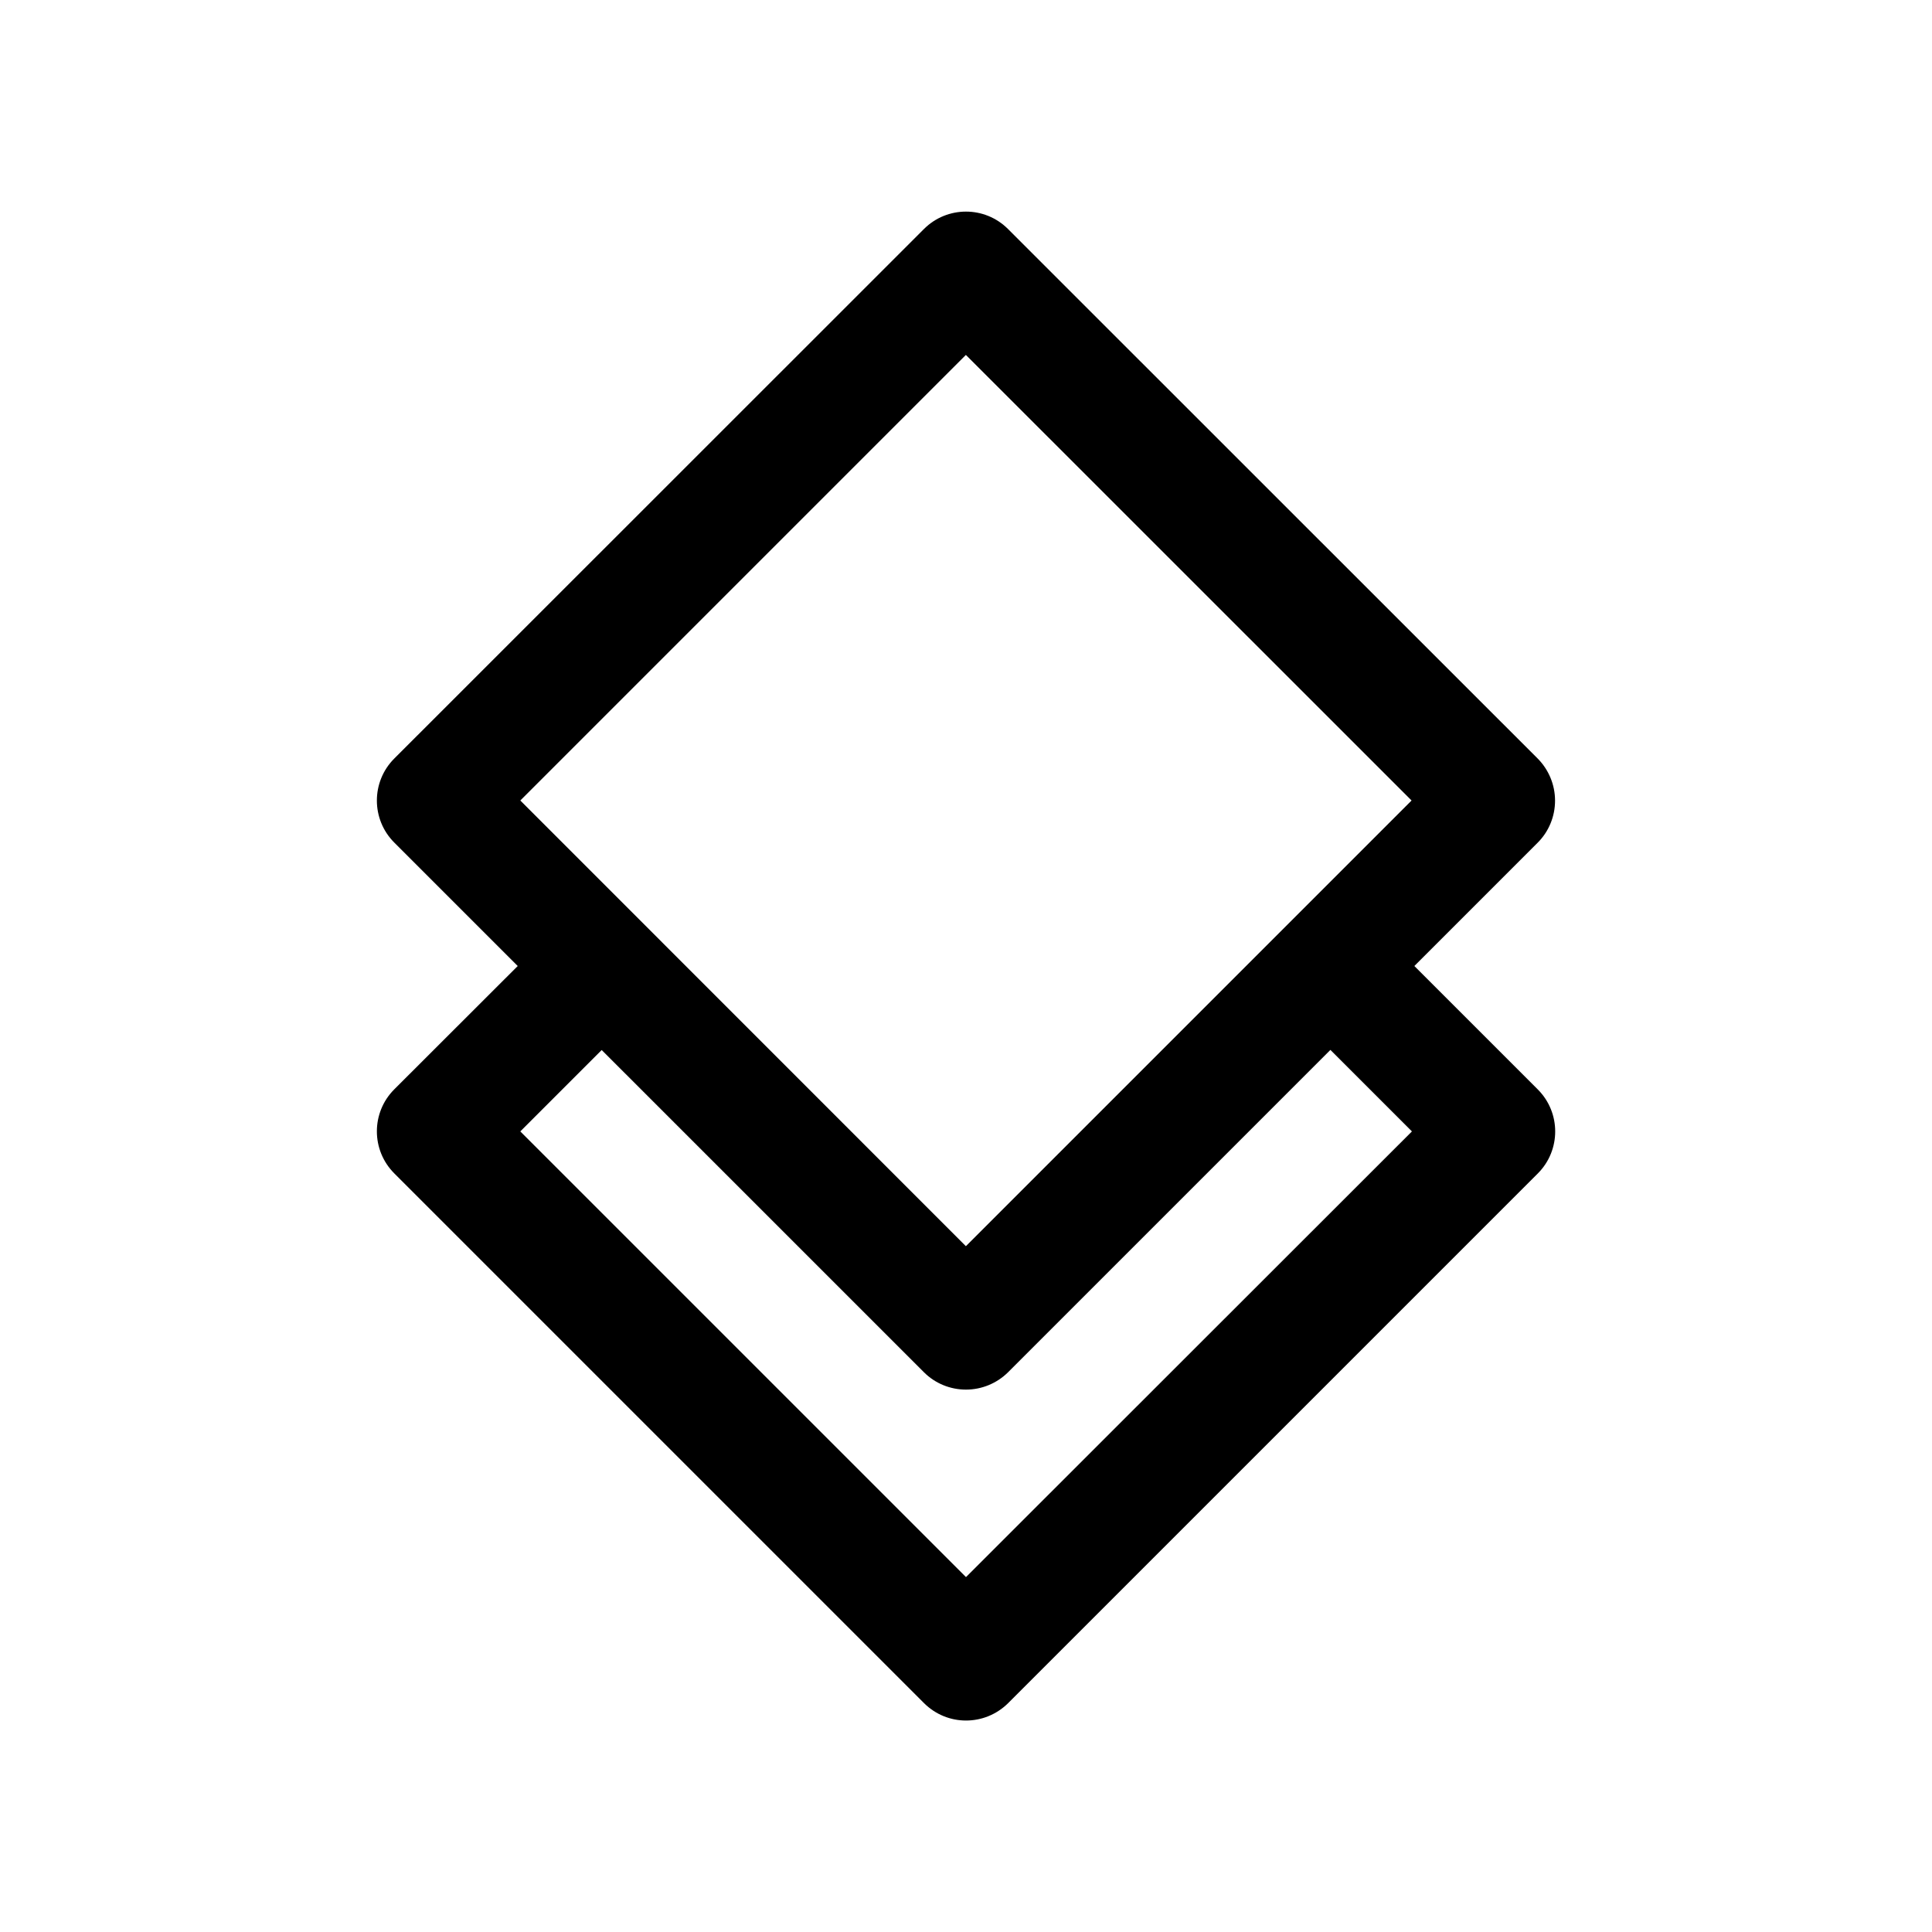
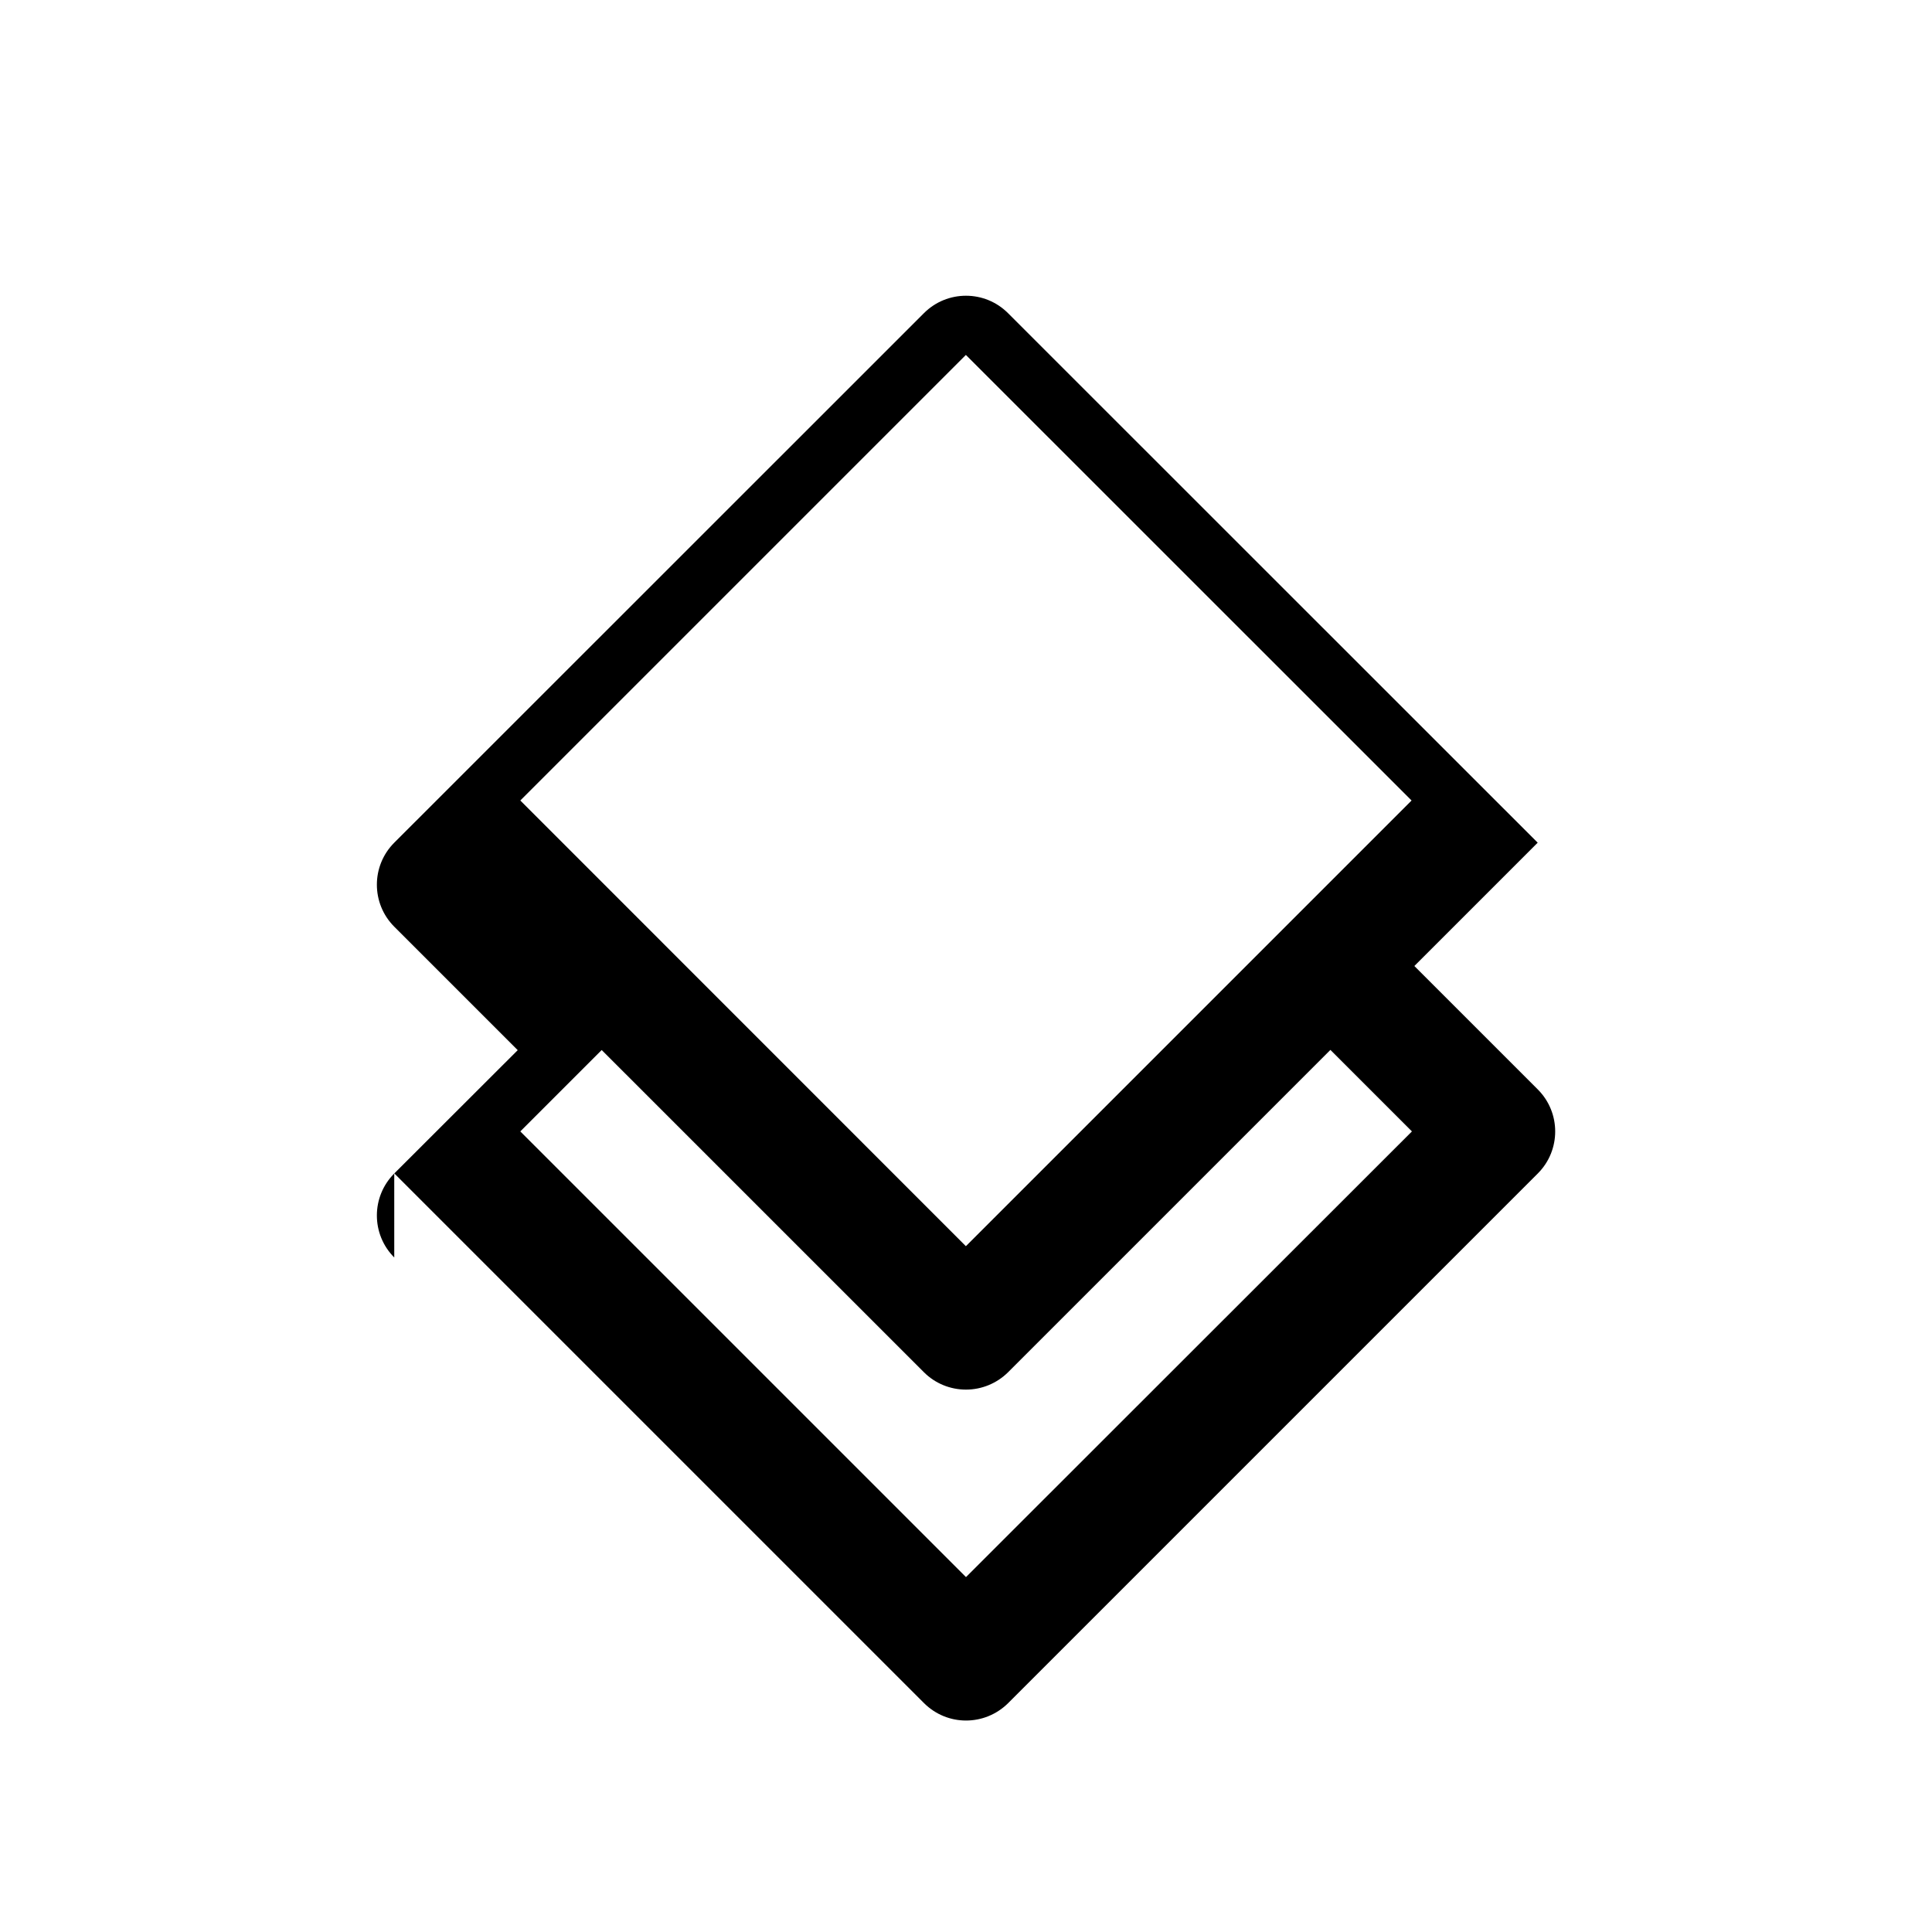
<svg xmlns="http://www.w3.org/2000/svg" fill="#000000" width="800px" height="800px" version="1.1" viewBox="144 144 512 512">
-   <path d="m248.48 454.95 140.38 140.38c3.086 3.086 7.117 4.629 11.148 4.629s8.062-1.543 11.148-4.598l140.38-140.38c6.141-6.141 6.141-16.121 0-22.262l-32.715-32.715 32.684-32.684c2.961-2.961 4.598-6.957 4.598-11.148 0-4.188-1.668-8.188-4.598-11.148l-140.38-140.34c-6.141-6.141-16.121-6.141-22.262 0l-140.38 140.34c-6.141 6.141-6.141 16.121 0 22.262l32.719 32.719-32.719 32.684c-6.141 6.141-6.141 16.121 0 22.262zm151.49-216.89 118.11 118.08-118.11 118.11-118.08-118.11zm-11.117 269.6c2.961 2.961 6.957 4.598 11.148 4.598 4.188 0 8.188-1.668 11.148-4.598l85.426-85.426 21.602 21.602-118.18 118.11-118.11-118.11 21.57-21.57z" />
+   <path d="m248.48 454.95 140.38 140.38c3.086 3.086 7.117 4.629 11.148 4.629s8.062-1.543 11.148-4.598l140.38-140.38c6.141-6.141 6.141-16.121 0-22.262l-32.715-32.715 32.684-32.684l-140.38-140.34c-6.141-6.141-16.121-6.141-22.262 0l-140.38 140.34c-6.141 6.141-6.141 16.121 0 22.262l32.719 32.719-32.719 32.684c-6.141 6.141-6.141 16.121 0 22.262zm151.49-216.89 118.11 118.08-118.11 118.11-118.08-118.11zm-11.117 269.6c2.961 2.961 6.957 4.598 11.148 4.598 4.188 0 8.188-1.668 11.148-4.598l85.426-85.426 21.602 21.602-118.18 118.11-118.11-118.11 21.57-21.57z" />
</svg>